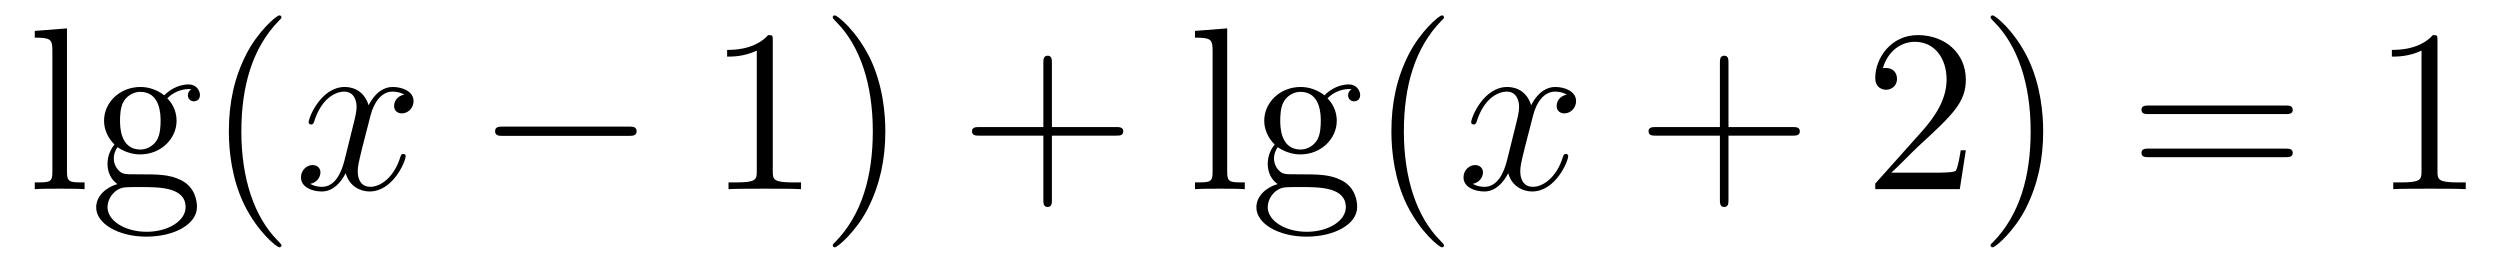
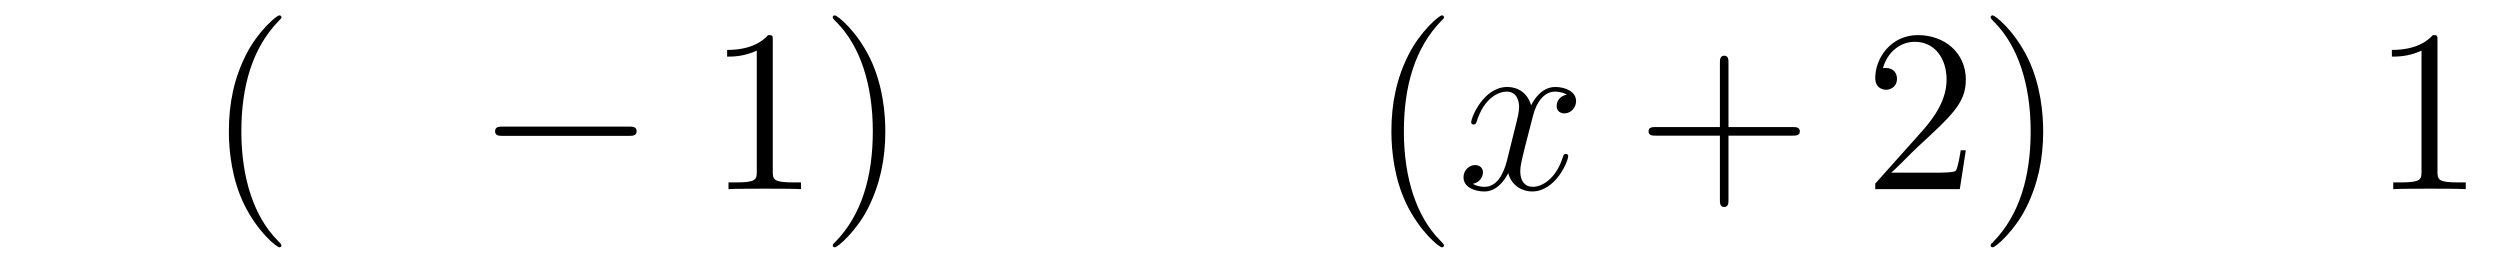
<svg xmlns="http://www.w3.org/2000/svg" height="14pt" version="1.1" viewBox="0 -14 129 14" width="129pt">
  <g id="page1">
    <g transform="matrix(1 0 0 1 -127 650)">
-       <path d="M130.456 -662.536L128.794 -662.405V-662.058C129.608 -662.058 129.703 -661.974 129.703 -661.388V-655.125C129.703 -654.587 129.572 -654.587 128.794 -654.587V-654.24C129.129 -654.264 129.715 -654.264 130.073 -654.264C130.432 -654.264 131.03 -654.264 131.365 -654.24V-654.587C130.6 -654.587 130.456 -654.587 130.456 -655.125V-662.536ZM133.062 -656.404C133.624 -656.033 134.102 -656.033 134.234 -656.033C135.31 -656.033 136.111 -656.846 136.111 -657.767C136.111 -658.089 136.015 -658.543 135.633 -658.926C136.099 -659.404 136.661 -659.404 136.721 -659.404C136.768 -659.404 136.828 -659.404 136.876 -659.38C136.756 -659.332 136.696 -659.213 136.696 -659.081C136.696 -658.914 136.816 -658.771 137.007 -658.771C137.103 -658.771 137.318 -658.83 137.318 -659.093C137.318 -659.308 137.151 -659.643 136.732 -659.643C136.111 -659.643 135.645 -659.261 135.477 -659.081C135.119 -659.356 134.7 -659.512 134.246 -659.512C133.17 -659.512 132.369 -658.699 132.369 -657.778C132.369 -657.097 132.787 -656.655 132.907 -656.547C132.764 -656.368 132.548 -656.021 132.548 -655.555C132.548 -654.862 132.967 -654.563 133.062 -654.503C132.512 -654.348 131.963 -653.917 131.963 -653.296C131.963 -652.471 133.086 -651.789 134.557 -651.789C135.979 -651.789 137.163 -652.423 137.163 -653.32C137.163 -653.618 137.079 -654.324 136.362 -654.694C135.752 -655.005 135.154 -655.005 134.127 -655.005C133.397 -655.005 133.313 -655.005 133.098 -655.232C132.979 -655.352 132.871 -655.579 132.871 -655.83C132.871 -656.033 132.943 -656.236 133.062 -656.404ZM134.246 -656.284C133.194 -656.284 133.194 -657.492 133.194 -657.767C133.194 -657.982 133.194 -658.472 133.397 -658.794C133.624 -659.141 133.983 -659.261 134.234 -659.261C135.286 -659.261 135.286 -658.053 135.286 -657.778C135.286 -657.563 135.286 -657.073 135.083 -656.75C134.856 -656.404 134.497 -656.284 134.246 -656.284ZM134.569 -652.04C133.421 -652.04 132.548 -652.626 132.548 -653.307C132.548 -653.403 132.572 -653.869 133.026 -654.18C133.29 -654.348 133.397 -654.348 134.234 -654.348C135.226 -654.348 136.577 -654.348 136.577 -653.307C136.577 -652.602 135.668 -652.04 134.569 -652.04Z" fill-rule="evenodd" />
      <path d="M141.522 -651.335C141.522 -651.371 141.522 -651.395 141.319 -651.598C140.124 -652.806 139.454 -654.778 139.454 -657.217C139.454 -659.536 140.016 -661.532 141.403 -662.943C141.522 -663.05 141.522 -663.074 141.522 -663.11C141.522 -663.182 141.462 -663.206 141.415 -663.206C141.259 -663.206 140.279 -662.345 139.693 -661.173C139.084 -659.966 138.809 -658.687 138.809 -657.217C138.809 -656.152 138.976 -654.73 139.598 -653.451C140.303 -652.017 141.283 -651.239 141.415 -651.239C141.462 -651.239 141.522 -651.263 141.522 -651.335Z" fill-rule="evenodd" />
-       <path d="M147.862 -659.117C147.48 -659.046 147.336 -658.759 147.336 -658.532C147.336 -658.245 147.563 -658.149 147.73 -658.149C148.089 -658.149 148.34 -658.46 148.34 -658.782C148.34 -659.285 147.766 -659.512 147.264 -659.512C146.535 -659.512 146.129 -658.794 146.021 -658.567C145.746 -659.464 145.005 -659.512 144.79 -659.512C143.571 -659.512 142.925 -657.946 142.925 -657.683C142.925 -657.635 142.973 -657.575 143.056 -657.575C143.152 -657.575 143.176 -657.647 143.2 -657.695C143.606 -659.022 144.407 -659.273 144.754 -659.273C145.292 -659.273 145.4 -658.771 145.4 -658.484C145.4 -658.221 145.328 -657.946 145.184 -657.372L144.778 -655.734C144.599 -655.017 144.252 -654.36 143.618 -654.36C143.559 -654.36 143.26 -654.36 143.009 -654.515C143.439 -654.599 143.535 -654.957 143.535 -655.101C143.535 -655.34 143.355 -655.483 143.128 -655.483C142.841 -655.483 142.53 -655.232 142.53 -654.85C142.53 -654.348 143.092 -654.12 143.606 -654.12C144.18 -654.12 144.587 -654.575 144.838 -655.065C145.029 -654.36 145.627 -654.12 146.069 -654.12C147.288 -654.12 147.934 -655.687 147.934 -655.949C147.934 -656.009 147.886 -656.057 147.814 -656.057C147.707 -656.057 147.695 -655.997 147.659 -655.902C147.336 -654.85 146.643 -654.36 146.105 -654.36C145.686 -654.36 145.459 -654.67 145.459 -655.16C145.459 -655.423 145.507 -655.615 145.698 -656.404L146.117 -658.029C146.296 -658.747 146.702 -659.273 147.252 -659.273C147.276 -659.273 147.611 -659.273 147.862 -659.117Z" fill-rule="evenodd" />
-       <path d="M159.431 -656.989C159.634 -656.989 159.85 -656.989 159.85 -657.228C159.85 -657.468 159.634 -657.468 159.431 -657.468H152.964C152.761 -657.468 152.546 -657.468 152.546 -657.228C152.546 -656.989 152.761 -656.989 152.964 -656.989H159.431Z" fill-rule="evenodd" />
+       <path d="M159.431 -656.989C159.634 -656.989 159.85 -656.989 159.85 -657.228C159.85 -657.468 159.634 -657.468 159.431 -657.468H152.964C152.761 -657.468 152.546 -657.468 152.546 -657.228C152.546 -656.989 152.761 -656.989 152.964 -656.989H159.431" fill-rule="evenodd" />
      <path d="M166.875 -661.902C166.875 -662.178 166.875 -662.189 166.635 -662.189C166.349 -661.867 165.751 -661.424 164.52 -661.424V-661.078C164.795 -661.078 165.392 -661.078 166.05 -661.388V-655.16C166.05 -654.73 166.014 -654.587 164.962 -654.587H164.591V-654.24C164.914 -654.264 166.074 -654.264 166.468 -654.264C166.863 -654.264 168.01 -654.264 168.333 -654.24V-654.587H167.962C166.911 -654.587 166.875 -654.73 166.875 -655.16V-661.902ZM172.683 -657.217C172.683 -658.125 172.563 -659.607 171.894 -660.994C171.189 -662.428 170.208 -663.206 170.077 -663.206C170.029 -663.206 169.969 -663.182 169.969 -663.11C169.969 -663.074 169.969 -663.05 170.172 -662.847C171.368 -661.64 172.037 -659.667 172.037 -657.228C172.037 -654.909 171.475 -652.913 170.088 -651.502C169.969 -651.395 169.969 -651.371 169.969 -651.335C169.969 -651.263 170.029 -651.239 170.077 -651.239C170.232 -651.239 171.212 -652.1 171.798 -653.272C172.408 -654.491 172.683 -655.782 172.683 -657.217Z" fill-rule="evenodd" />
-       <path d="M181.279 -657.001H184.578C184.746 -657.001 184.961 -657.001 184.961 -657.217C184.961 -657.444 184.758 -657.444 184.578 -657.444H181.279V-660.743C181.279 -660.91 181.279 -661.126 181.064 -661.126C180.837 -661.126 180.837 -660.922 180.837 -660.743V-657.444H177.537C177.37 -657.444 177.155 -657.444 177.155 -657.228C177.155 -657.001 177.358 -657.001 177.537 -657.001H180.837V-653.702C180.837 -653.535 180.837 -653.32 181.052 -653.32C181.279 -653.32 181.279 -653.523 181.279 -653.702V-657.001Z" fill-rule="evenodd" />
-       <path d="M190.323 -662.536L188.661 -662.405V-662.058C189.474 -662.058 189.57 -661.974 189.57 -661.388V-655.125C189.57 -654.587 189.438 -654.587 188.661 -654.587V-654.24C188.995 -654.264 189.581 -654.264 189.94 -654.264C190.299 -654.264 190.896 -654.264 191.231 -654.24V-654.587C190.466 -654.587 190.323 -654.587 190.323 -655.125V-662.536ZM192.929 -656.404C193.49 -656.033 193.969 -656.033 194.1 -656.033C195.176 -656.033 195.977 -656.846 195.977 -657.767C195.977 -658.089 195.882 -658.543 195.499 -658.926C195.965 -659.404 196.526 -659.404 196.586 -659.404C196.634 -659.404 196.694 -659.404 196.742 -659.38C196.622 -659.332 196.562 -659.213 196.562 -659.081C196.562 -658.914 196.682 -658.771 196.874 -658.771C196.969 -658.771 197.184 -658.83 197.184 -659.093C197.184 -659.308 197.017 -659.643 196.598 -659.643C195.977 -659.643 195.511 -659.261 195.343 -659.081C194.986 -659.356 194.567 -659.512 194.112 -659.512C193.037 -659.512 192.235 -658.699 192.235 -657.778C192.235 -657.097 192.654 -656.655 192.774 -656.547C192.63 -656.368 192.415 -656.021 192.415 -655.555C192.415 -654.862 192.833 -654.563 192.929 -654.503C192.379 -654.348 191.829 -653.917 191.829 -653.296C191.829 -652.471 192.953 -651.789 194.423 -651.789C195.846 -651.789 197.029 -652.423 197.029 -653.32C197.029 -653.618 196.945 -654.324 196.228 -654.694C195.618 -655.005 195.02 -655.005 193.993 -655.005C193.264 -655.005 193.18 -655.005 192.965 -655.232C192.845 -655.352 192.738 -655.579 192.738 -655.83C192.738 -656.033 192.81 -656.236 192.929 -656.404ZM194.112 -656.284C193.061 -656.284 193.061 -657.492 193.061 -657.767C193.061 -657.982 193.061 -658.472 193.264 -658.794C193.49 -659.141 193.849 -659.261 194.1 -659.261C195.152 -659.261 195.152 -658.053 195.152 -657.778C195.152 -657.563 195.152 -657.073 194.95 -656.75C194.722 -656.404 194.363 -656.284 194.112 -656.284ZM194.435 -652.04C193.288 -652.04 192.415 -652.626 192.415 -653.307C192.415 -653.403 192.439 -653.869 192.893 -654.18C193.156 -654.348 193.264 -654.348 194.1 -654.348C195.092 -654.348 196.444 -654.348 196.444 -653.307C196.444 -652.602 195.535 -652.04 194.435 -652.04Z" fill-rule="evenodd" />
      <path d="M201.509 -651.335C201.509 -651.371 201.509 -651.395 201.306 -651.598C200.11 -652.806 199.44 -654.778 199.44 -657.217C199.44 -659.536 200.003 -661.532 201.389 -662.943C201.509 -663.05 201.509 -663.074 201.509 -663.11C201.509 -663.182 201.449 -663.206 201.401 -663.206C201.246 -663.206 200.266 -662.345 199.68 -661.173C199.07 -659.966 198.796 -658.687 198.796 -657.217C198.796 -656.152 198.962 -654.73 199.584 -653.451C200.29 -652.017 201.27 -651.239 201.401 -651.239C201.449 -651.239 201.509 -651.263 201.509 -651.335Z" fill-rule="evenodd" />
      <path d="M207.848 -659.117C207.466 -659.046 207.323 -658.759 207.323 -658.532C207.323 -658.245 207.55 -658.149 207.716 -658.149C208.075 -658.149 208.326 -658.46 208.326 -658.782C208.326 -659.285 207.752 -659.512 207.251 -659.512C206.521 -659.512 206.116 -658.794 206.008 -658.567C205.733 -659.464 204.991 -659.512 204.776 -659.512C203.557 -659.512 202.912 -657.946 202.912 -657.683C202.912 -657.635 202.96 -657.575 203.042 -657.575C203.138 -657.575 203.162 -657.647 203.186 -657.695C203.593 -659.022 204.394 -659.273 204.74 -659.273C205.278 -659.273 205.386 -658.771 205.386 -658.484C205.386 -658.221 205.314 -657.946 205.171 -657.372L204.764 -655.734C204.586 -655.017 204.239 -654.36 203.605 -654.36C203.545 -654.36 203.246 -654.36 202.996 -654.515C203.425 -654.599 203.521 -654.957 203.521 -655.101C203.521 -655.34 203.342 -655.483 203.114 -655.483C202.828 -655.483 202.517 -655.232 202.517 -654.85C202.517 -654.348 203.078 -654.12 203.593 -654.12C204.167 -654.12 204.574 -654.575 204.824 -655.065C205.015 -654.36 205.613 -654.12 206.056 -654.12C207.275 -654.12 207.92 -655.687 207.92 -655.949C207.92 -656.009 207.872 -656.057 207.8 -656.057C207.694 -656.057 207.68 -655.997 207.646 -655.902C207.323 -654.85 206.629 -654.36 206.092 -654.36C205.673 -654.36 205.446 -654.67 205.446 -655.16C205.446 -655.423 205.494 -655.615 205.685 -656.404L206.104 -658.029C206.282 -658.747 206.689 -659.273 207.239 -659.273C207.263 -659.273 207.598 -659.273 207.848 -659.117Z" fill-rule="evenodd" />
      <path d="M216.19 -657.001H219.488C219.656 -657.001 219.871 -657.001 219.871 -657.217C219.871 -657.444 219.668 -657.444 219.488 -657.444H216.19V-660.743C216.19 -660.91 216.19 -661.126 215.975 -661.126C215.747 -661.126 215.747 -660.922 215.747 -660.743V-657.444H212.448C212.28 -657.444 212.065 -657.444 212.065 -657.228C212.065 -657.001 212.268 -657.001 212.448 -657.001H215.747V-653.702C215.747 -653.535 215.747 -653.32 215.963 -653.32C216.19 -653.32 216.19 -653.523 216.19 -653.702V-657.001Z" fill-rule="evenodd" />
      <path d="M228.437 -656.248H228.174C228.138 -656.045 228.042 -655.387 227.923 -655.196C227.839 -655.089 227.158 -655.089 226.799 -655.089H224.587C224.91 -655.364 225.64 -656.129 225.95 -656.416C227.767 -658.089 228.437 -658.711 228.437 -659.894C228.437 -661.269 227.348 -662.189 225.962 -662.189C224.575 -662.189 223.763 -661.006 223.763 -659.978C223.763 -659.368 224.288 -659.368 224.324 -659.368C224.575 -659.368 224.886 -659.547 224.886 -659.93C224.886 -660.265 224.659 -660.492 224.324 -660.492C224.218 -660.492 224.194 -660.492 224.158 -660.48C224.384 -661.293 225.03 -661.843 225.808 -661.843C226.823 -661.843 227.444 -660.994 227.444 -659.894C227.444 -658.878 226.859 -657.993 226.177 -657.228L223.763 -654.527V-654.24H228.126L228.437 -656.248ZM232.428 -657.217C232.428 -658.125 232.308 -659.607 231.64 -660.994C230.934 -662.428 229.954 -663.206 229.822 -663.206C229.774 -663.206 229.715 -663.182 229.715 -663.11C229.715 -663.074 229.715 -663.05 229.918 -662.847C231.113 -661.64 231.782 -659.667 231.782 -657.228C231.782 -654.909 231.221 -652.913 229.834 -651.502C229.715 -651.395 229.715 -651.371 229.715 -651.335C229.715 -651.263 229.774 -651.239 229.822 -651.239C229.978 -651.239 230.958 -652.1 231.544 -653.272C232.153 -654.491 232.428 -655.782 232.428 -657.217Z" fill-rule="evenodd" />
-       <path d="M244.924 -658.113C245.09 -658.113 245.306 -658.113 245.306 -658.328C245.306 -658.555 245.102 -658.555 244.924 -658.555H237.883C237.715 -658.555 237.5 -658.555 237.5 -658.34C237.5 -658.113 237.703 -658.113 237.883 -658.113H244.924ZM244.924 -655.89C245.09 -655.89 245.306 -655.89 245.306 -656.105C245.306 -656.332 245.102 -656.332 244.924 -656.332H237.883C237.715 -656.332 237.5 -656.332 237.5 -656.117C237.5 -655.89 237.703 -655.89 237.883 -655.89H244.924Z" fill-rule="evenodd" />
      <path d="M252.774 -661.902C252.774 -662.178 252.774 -662.189 252.535 -662.189C252.248 -661.867 251.651 -661.424 250.42 -661.424V-661.078C250.694 -661.078 251.292 -661.078 251.95 -661.388V-655.16C251.95 -654.73 251.914 -654.587 250.861 -654.587H250.492V-654.24C250.814 -654.264 251.974 -654.264 252.368 -654.264S253.91 -654.264 254.233 -654.24V-654.587H253.862C252.81 -654.587 252.774 -654.73 252.774 -655.16V-661.902Z" fill-rule="evenodd" />
    </g>
  </g>
</svg>